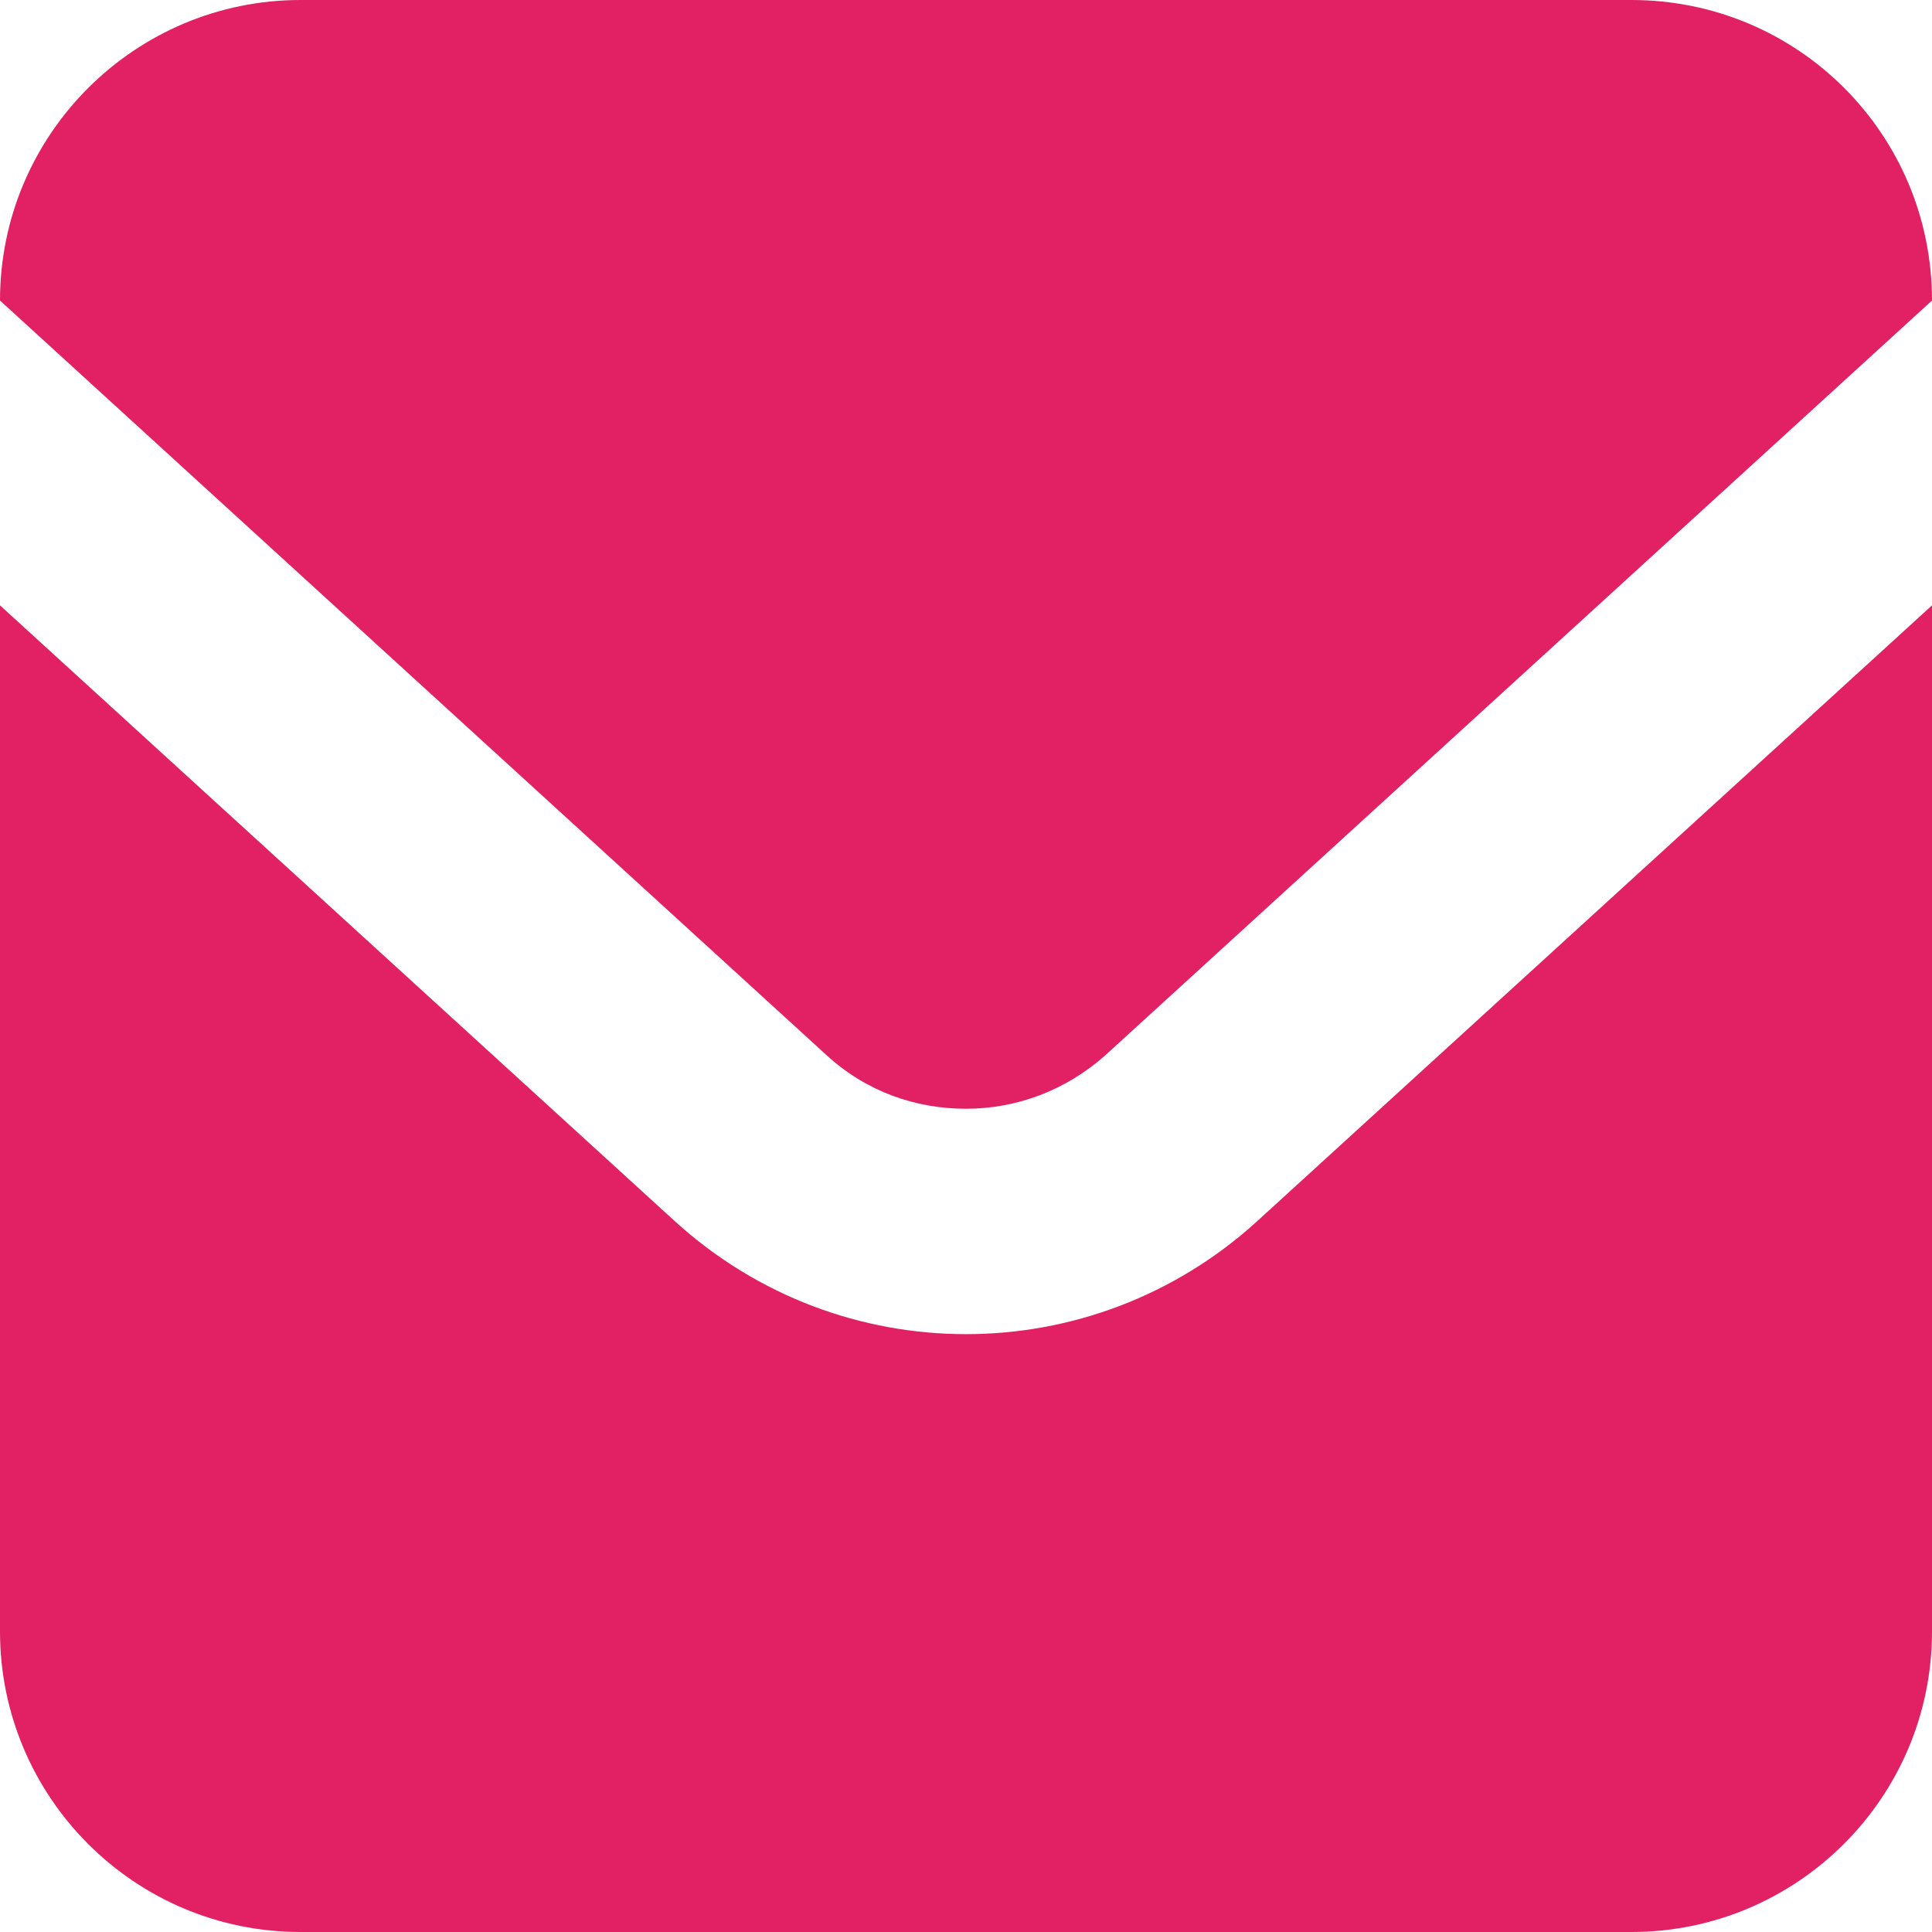
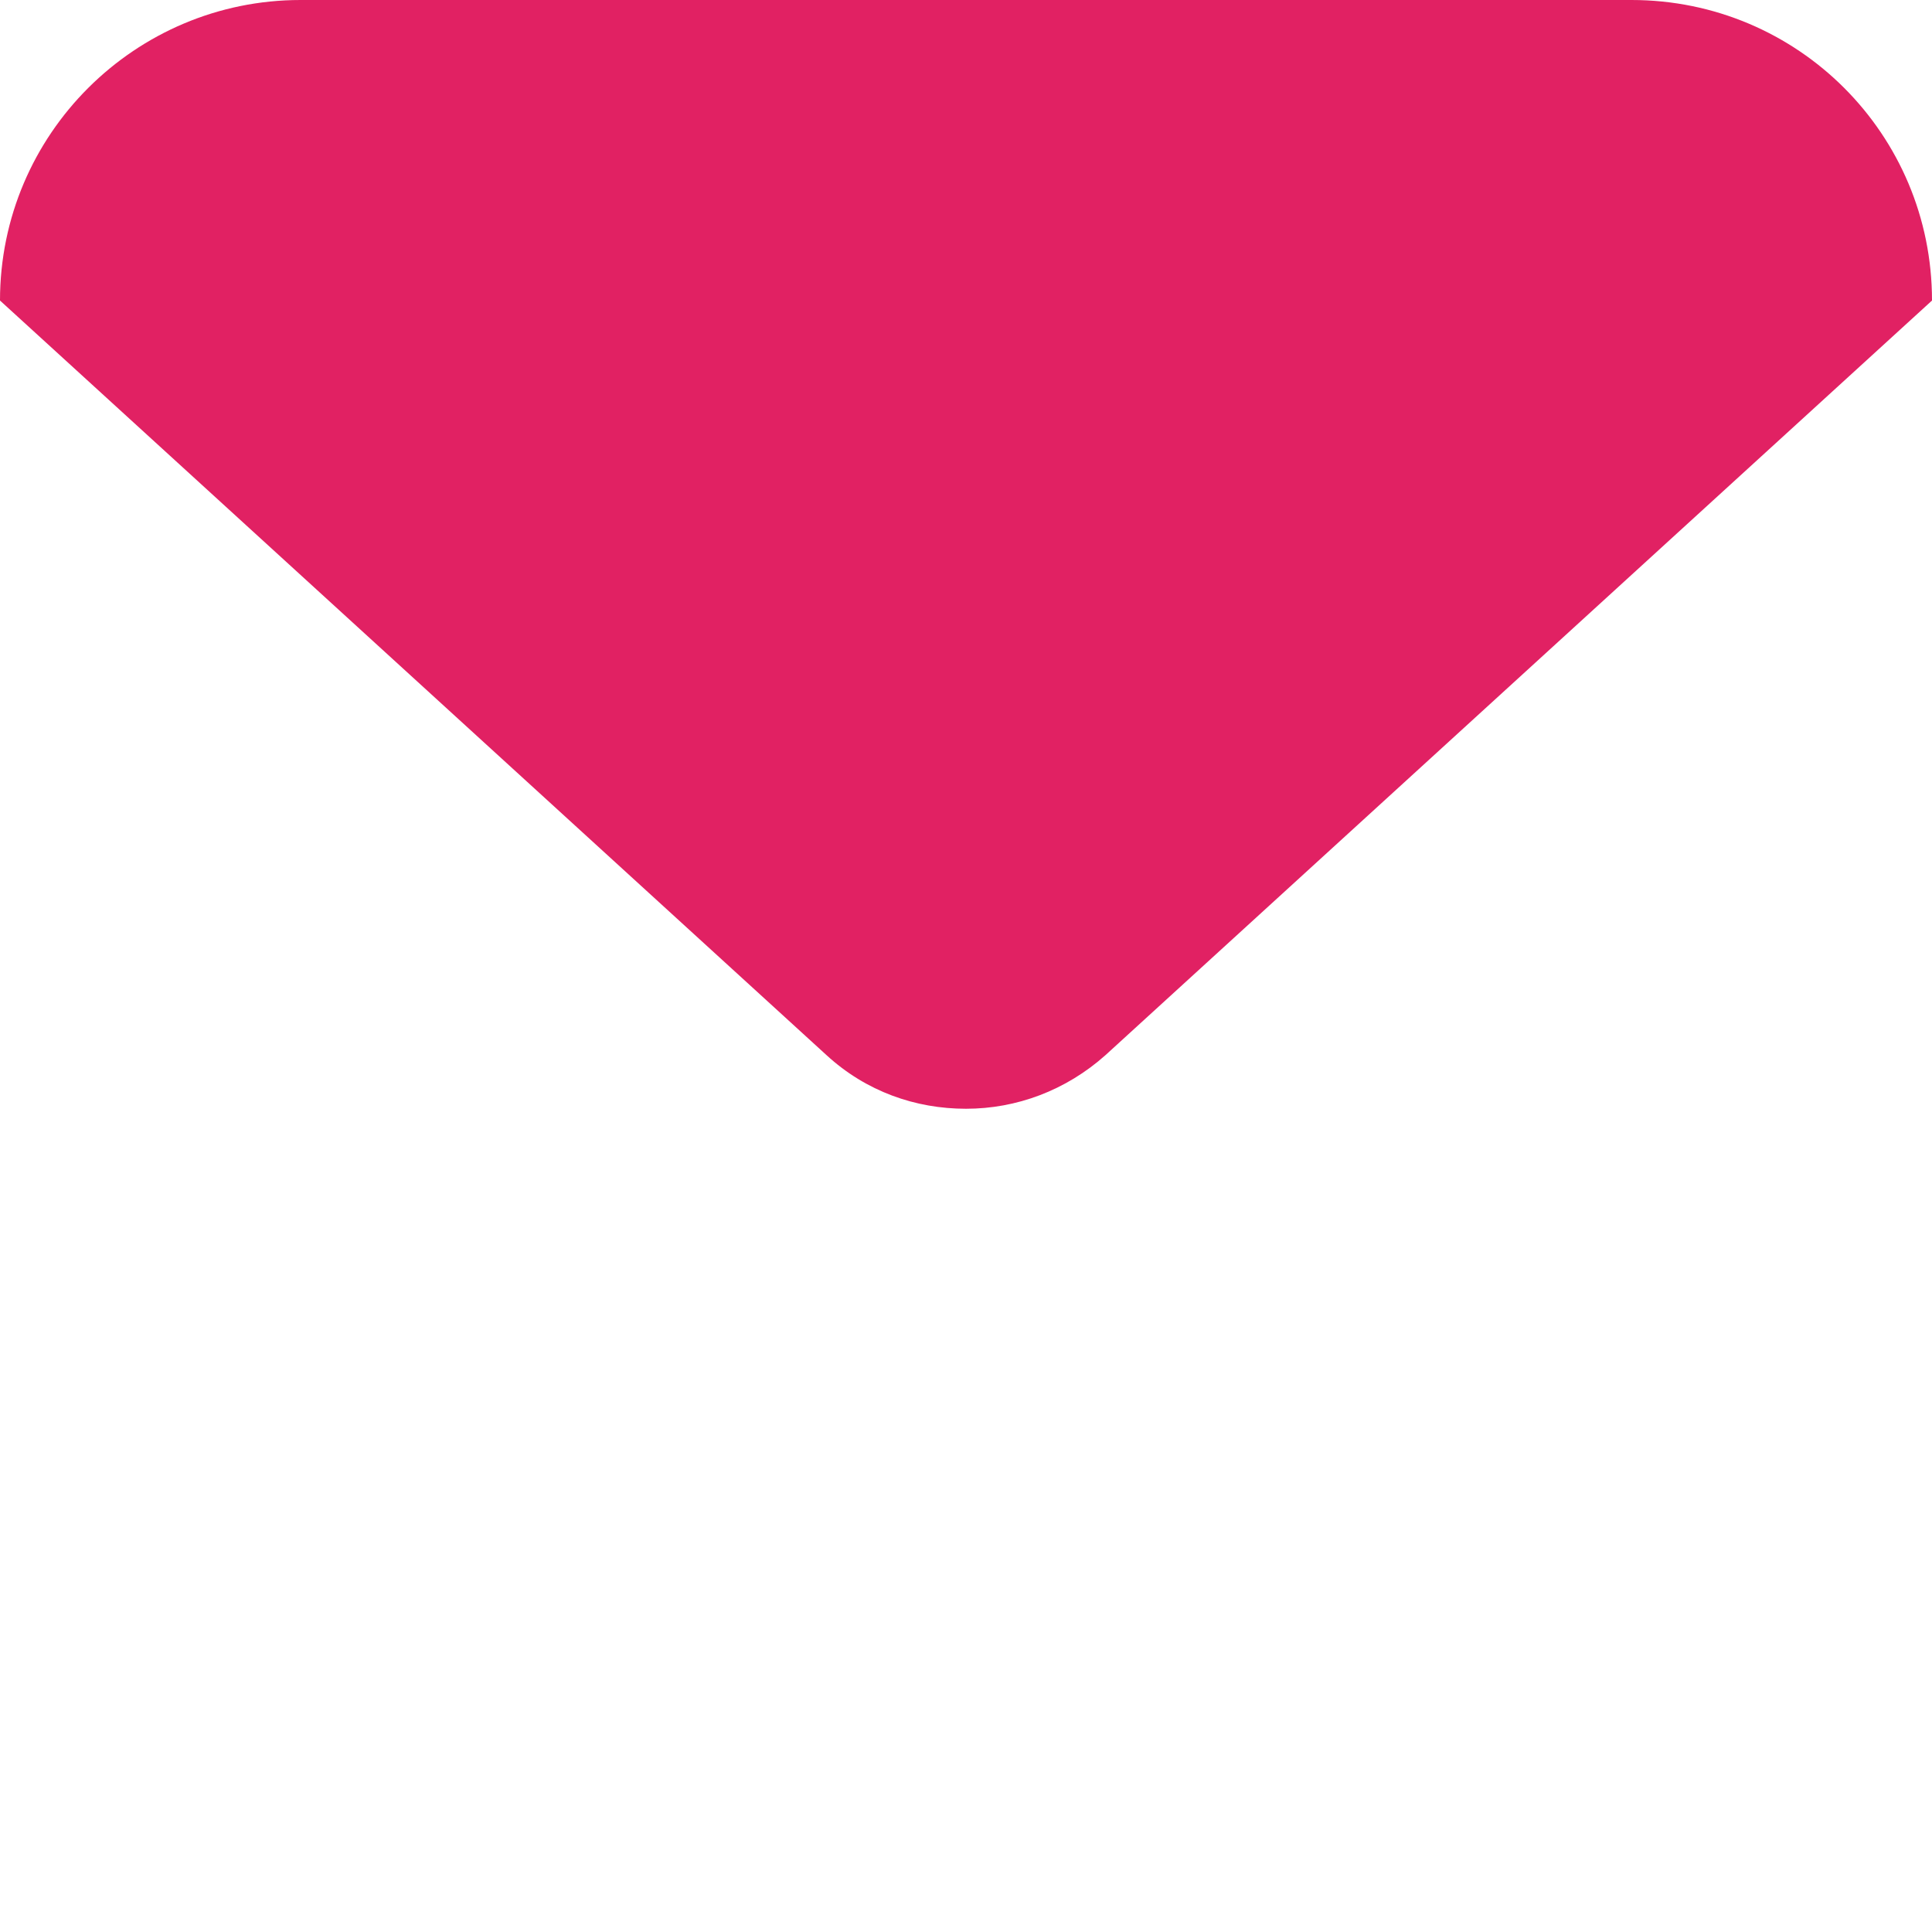
<svg xmlns="http://www.w3.org/2000/svg" id="_レイヤー_2" width="18" height="18" viewBox="0 0 18 18">
  <defs>
    <style>.cls-1{fill:#e12163;}</style>
  </defs>
  <g id="nav">
    <g>
      <path class="cls-1" d="M15.2,0H2.8c-1.54,0-2.8,1.25-2.8,2.8H0s7.7,7.03,7.7,7.03c.37,.34,.83,.5,1.3,.5,.47,0,.93-.17,1.3-.5l7.7-7.03h0C18,1.25,16.75,0,15.2,0Z" />
-       <path class="cls-1" d="M9,12.43c-.97,0-1.94-.35-2.71-1.05L0,5.64V15.2c0,1.54,1.25,2.8,2.8,2.8H15.2c1.54,0,2.8-1.25,2.8-2.8V5.64l-6.29,5.74c-.77,.7-1.74,1.05-2.71,1.05Z" />
    </g>
  </g>
</svg>